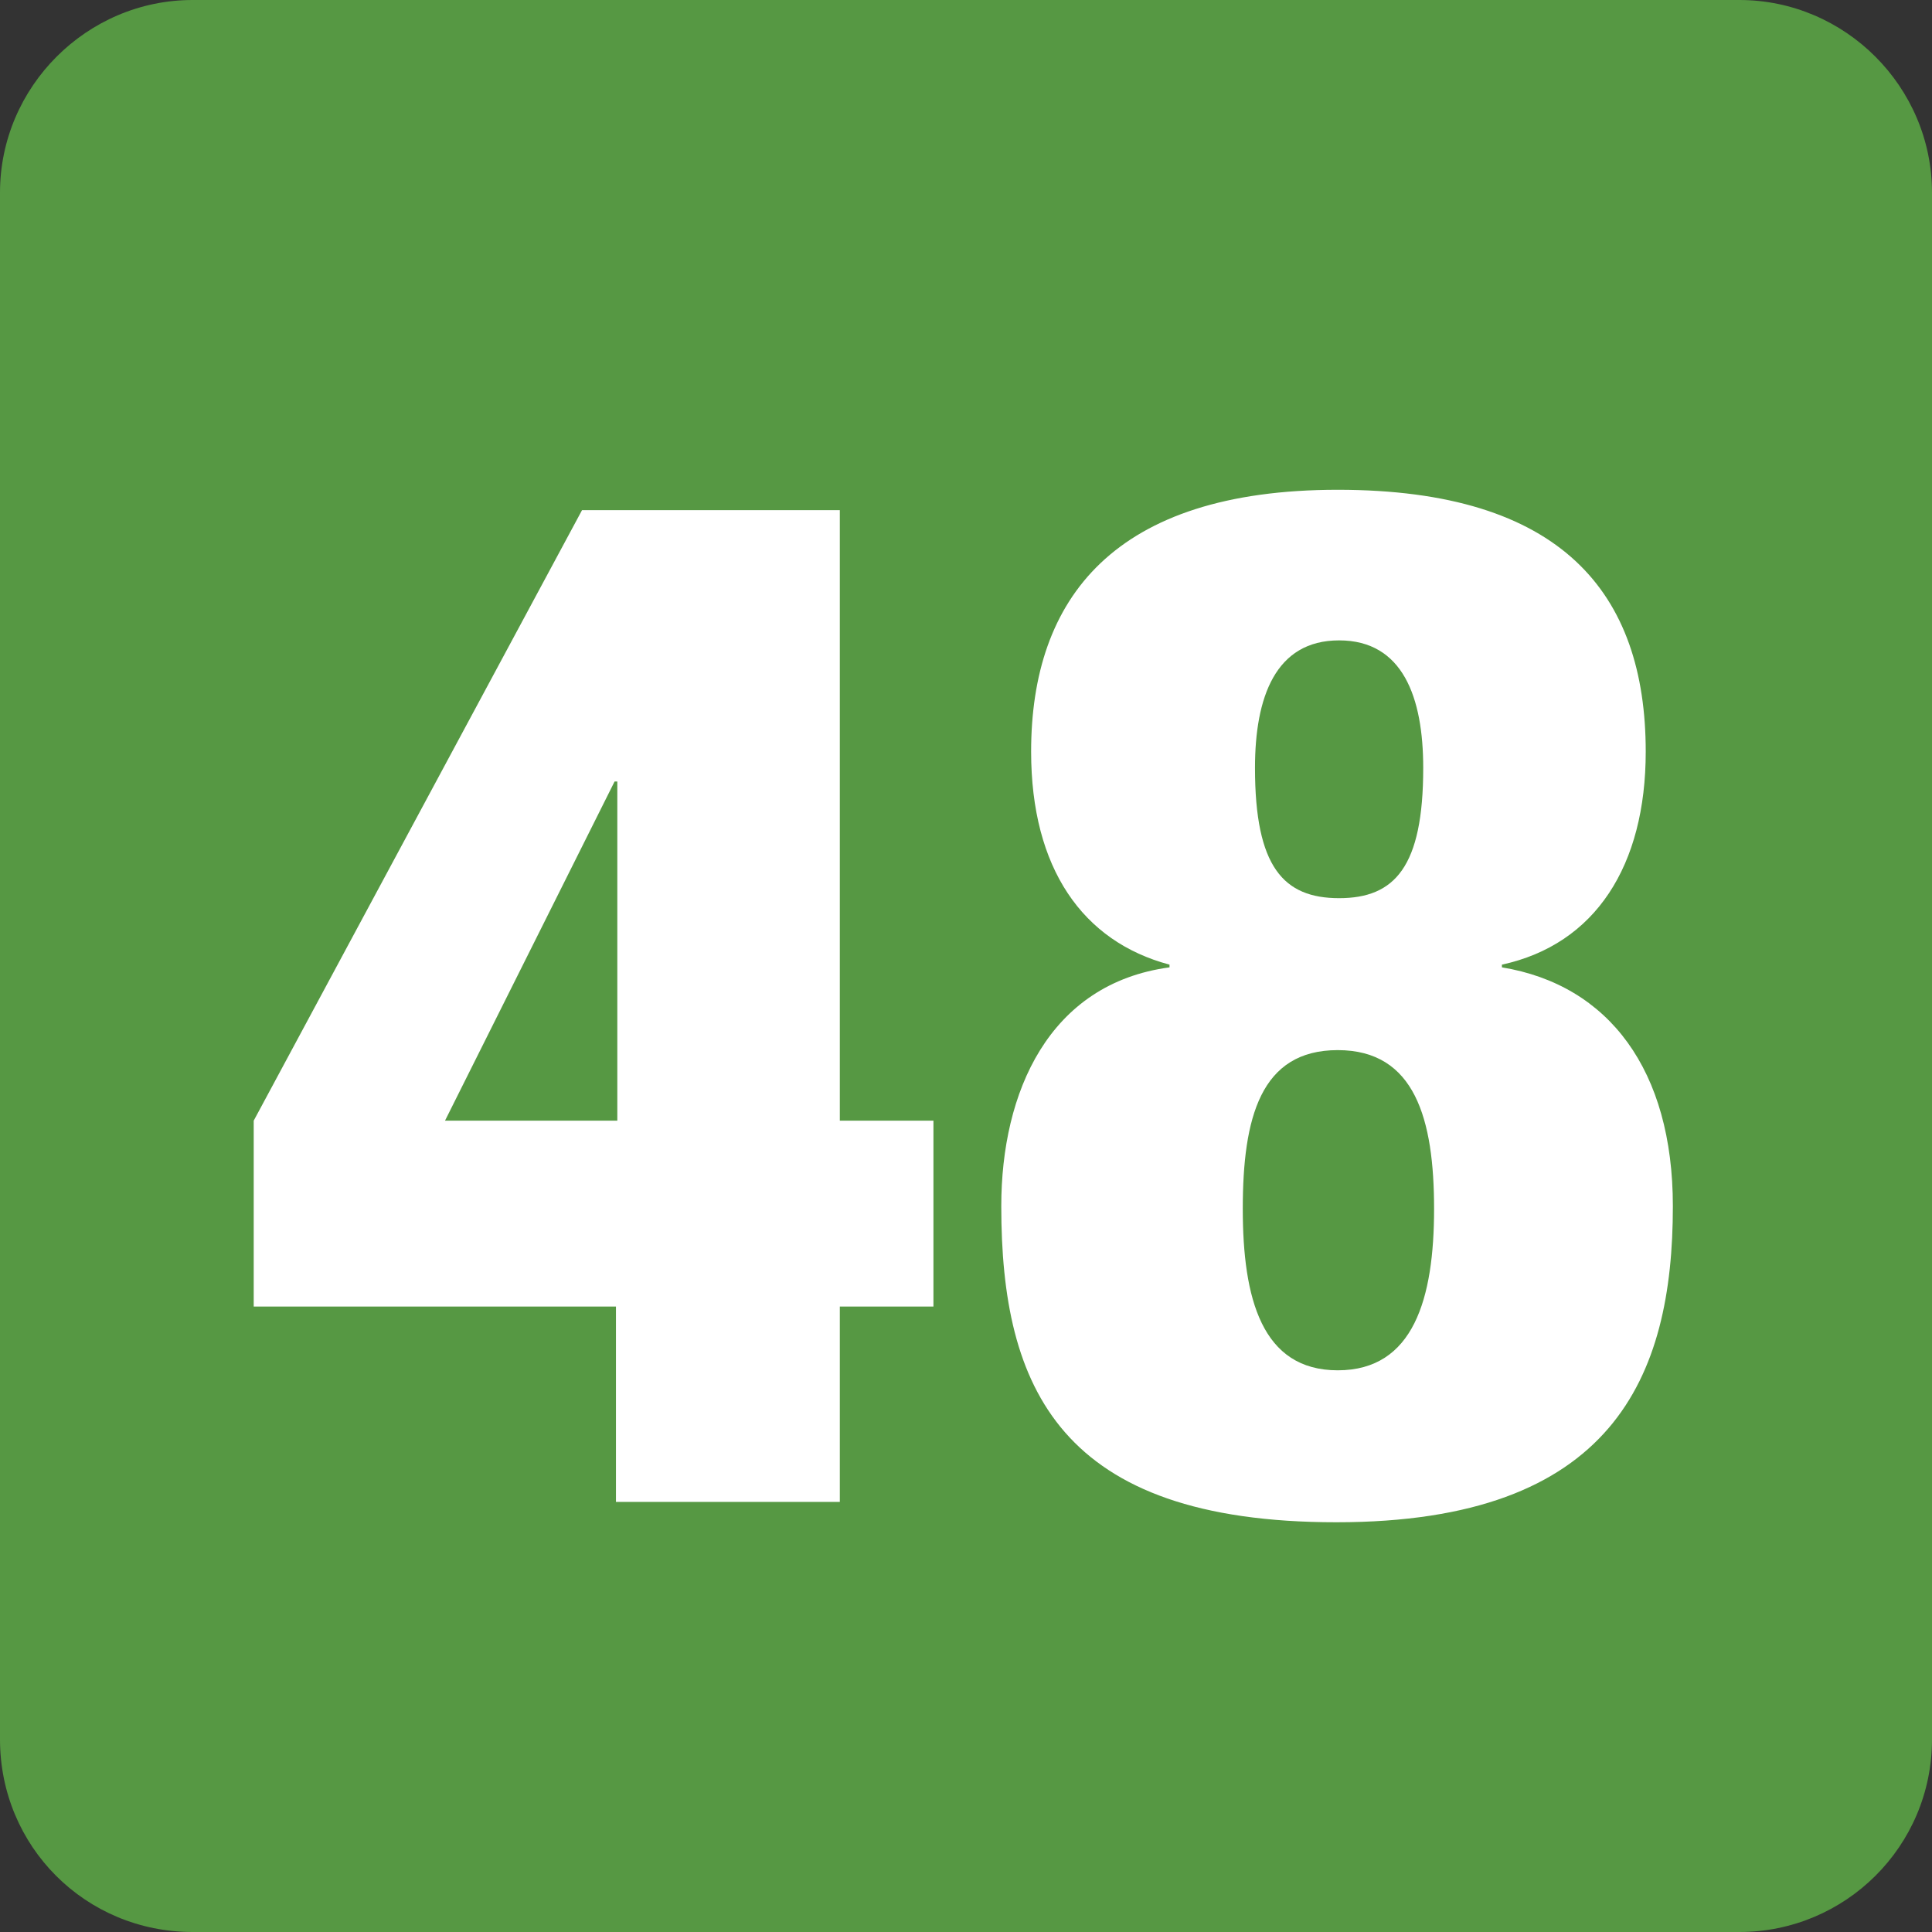
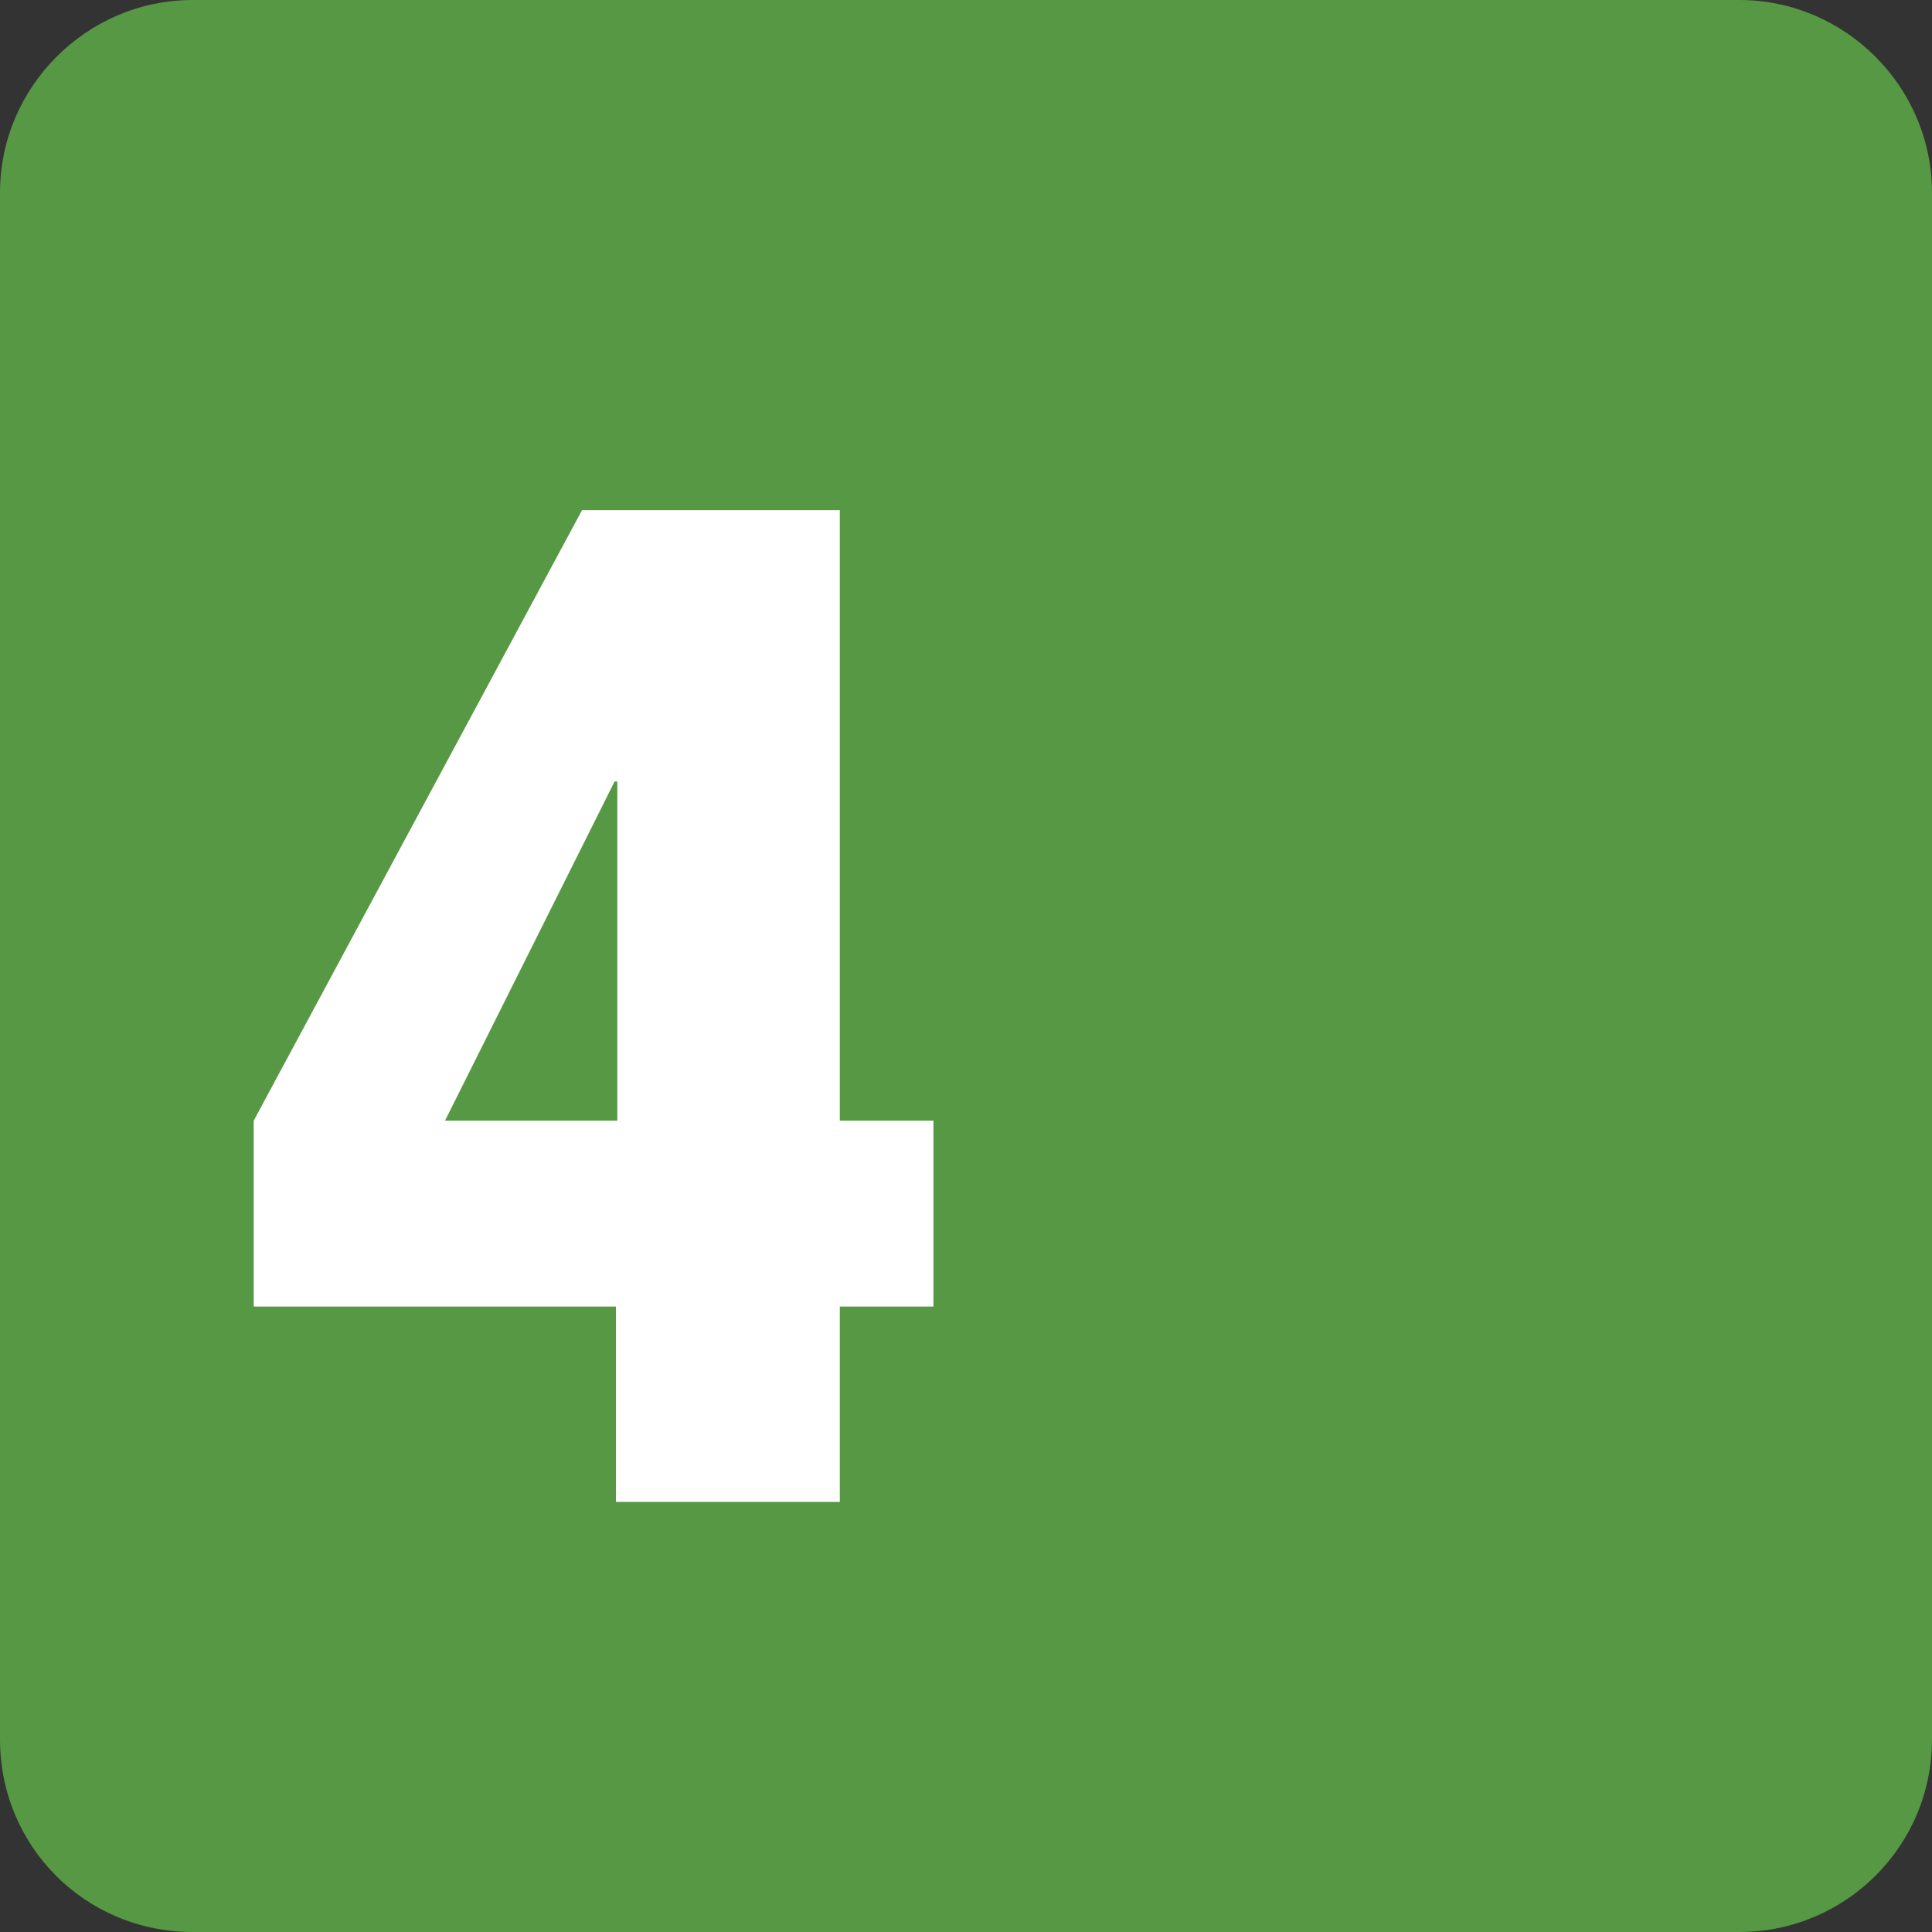
<svg xmlns="http://www.w3.org/2000/svg" id="Calque_1" data-name="Calque 1" viewBox="0 0 14.24 14.24">
  <rect x="0" y="0" width="14.24" height="14.24" fill="#333333" stroke="none" />
  <defs>
    <style>
      .cls-1 {
        fill: #fff;
      }

      .cls-2 {
        fill: #569843;
      }
    </style>
  </defs>
  <path class="cls-2" d="M14.24,12.82c0,.79-.64,1.42-1.42,1.42H1.42c-.79,0-1.42-.63-1.42-1.42V1.42C0,.64,.64,0,1.42,0H12.82c.78,0,1.42,.64,1.42,1.42" />
  <path class="cls-1" d="M4.55,5.76h-.02l-1.25,2.5h1.27v-2.5Zm-2.68,2.5L4.29,3.76h1.9v4.5h.69v1.37h-.69v1.44h-1.65v-1.44H1.87v-1.37Z" />
-   <path class="cls-1" d="M10.49,5.66c0-.52-.15-.94-.62-.94s-.62,.42-.62,.94c0,.73,.21,.96,.62,.96s.62-.23,.62-.96m-1.33,3.25c0,.66,.14,1.19,.7,1.19s.71-.53,.71-1.19-.14-1.17-.71-1.17-.7,.5-.7,1.17m2.97-3.37c0,.84-.37,1.42-1.06,1.57v.02c.79,.13,1.26,.76,1.26,1.76,0,1.26-.44,2.33-2.48,2.33s-2.47-.99-2.47-2.33c0-.84,.35-1.64,1.24-1.76v-.02c-.64-.17-1.02-.71-1.02-1.57,0-1.13,.61-1.93,2.26-1.93s2.27,.76,2.27,1.93" />
</svg>